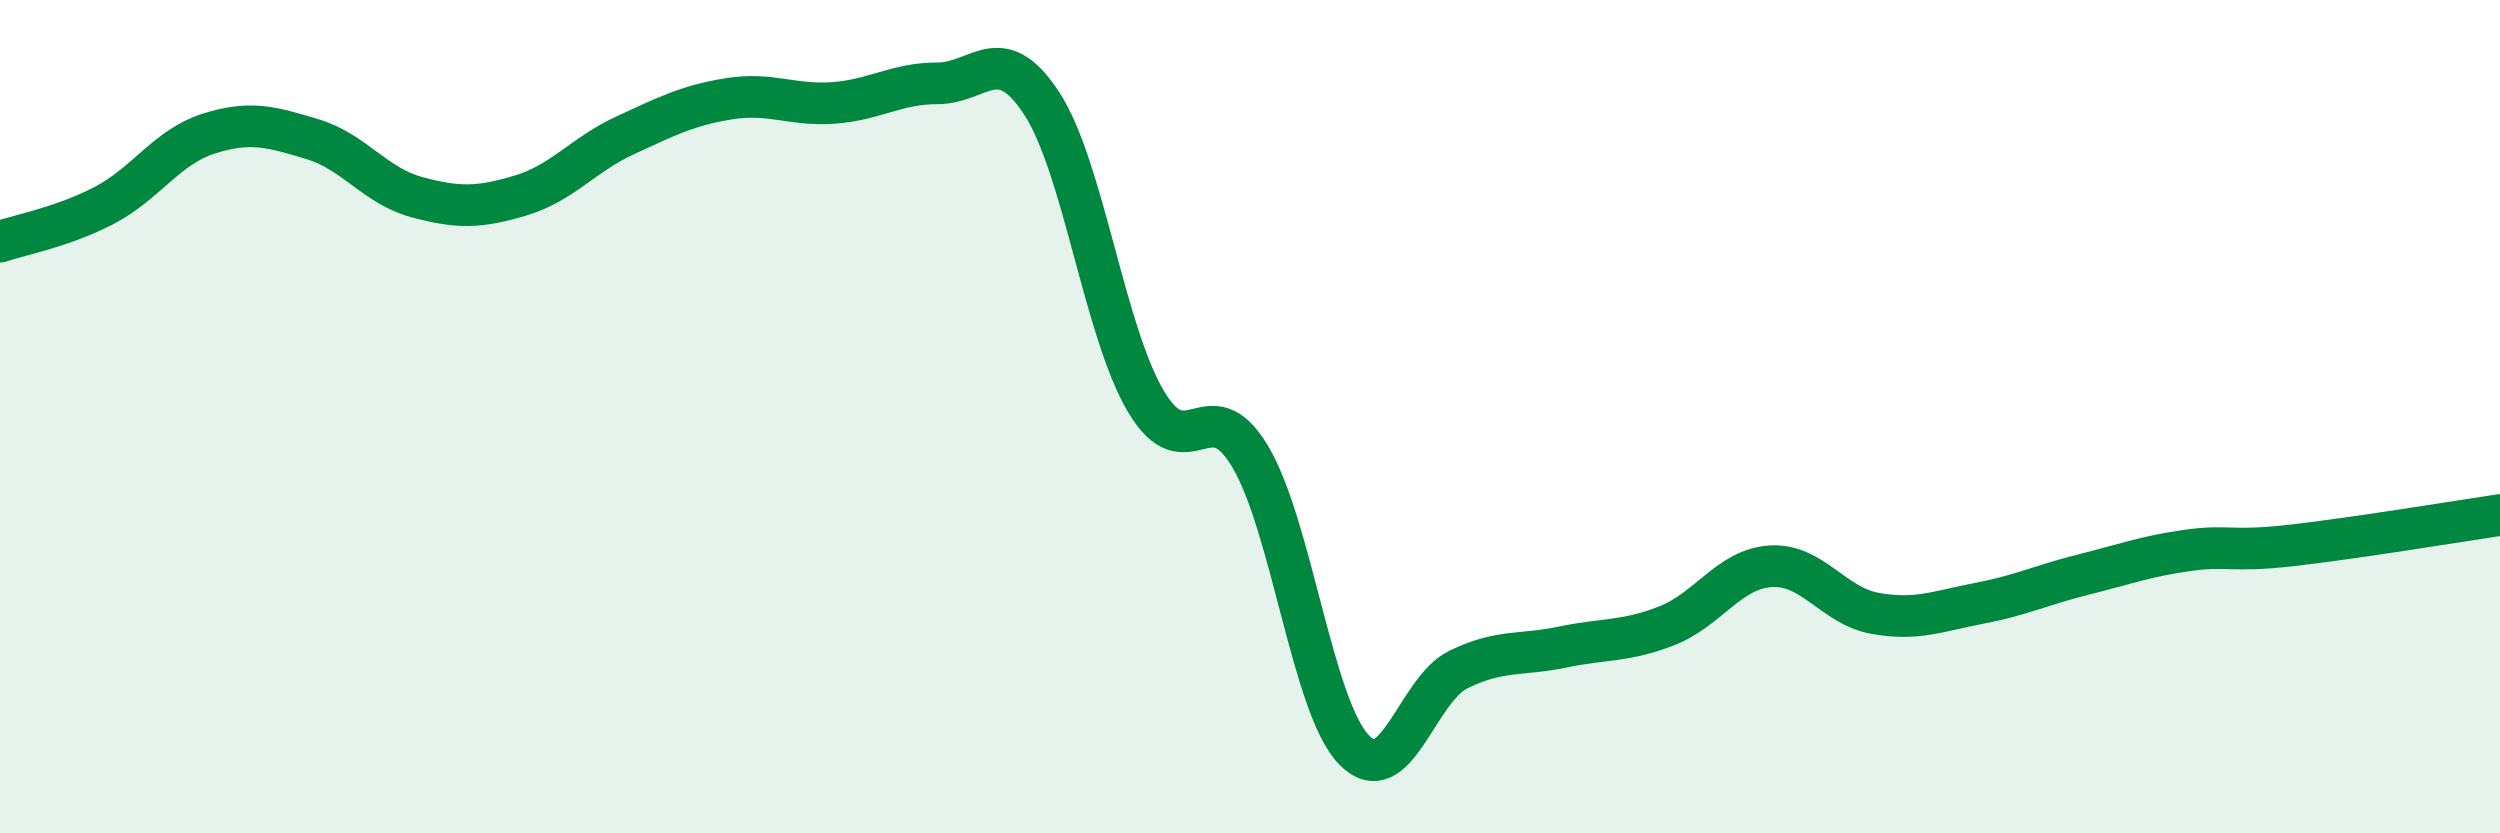
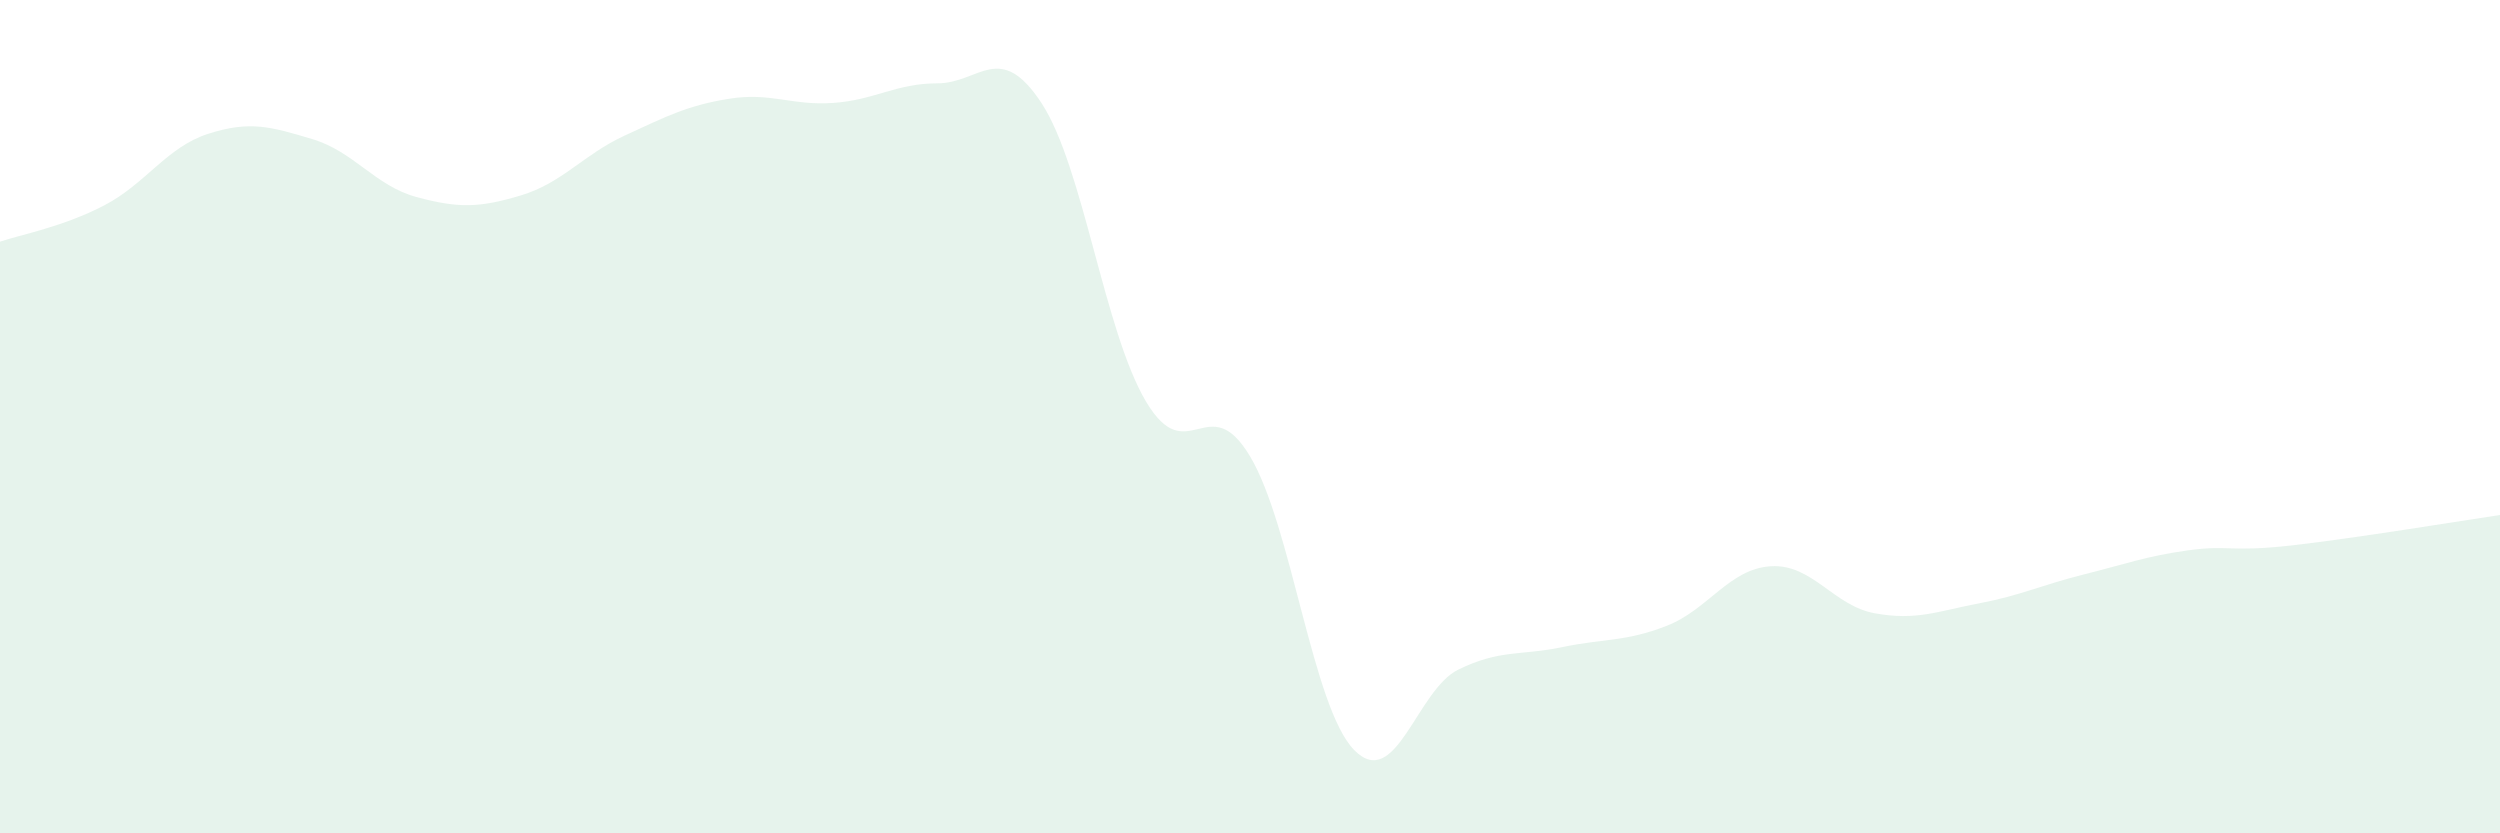
<svg xmlns="http://www.w3.org/2000/svg" width="60" height="20" viewBox="0 0 60 20">
  <path d="M 0,5.8 C 0.5,5.63 1.5,5.45 2.5,4.93 C 3.5,4.41 4,3.53 5,3.21 C 6,2.89 6.5,3.04 7.5,3.34 C 8.5,3.64 9,4.46 10,4.73 C 11,5 11.5,4.99 12.5,4.69 C 13.5,4.39 14,3.71 15,3.25 C 16,2.79 16.5,2.53 17.5,2.37 C 18.5,2.21 19,2.54 20,2.47 C 21,2.4 21.5,2 22.5,2 C 23.5,2 24,0.95 25,2.48 C 26,4.01 26.5,7.94 27.5,9.63 C 28.5,11.32 29,9.28 30,10.95 C 31,12.62 31.5,16.98 32.5,18 C 33.5,19.02 34,16.56 35,16.07 C 36,15.58 36.5,15.74 37.5,15.53 C 38.5,15.32 39,15.41 40,15.02 C 41,14.63 41.5,13.65 42.5,13.59 C 43.5,13.53 44,14.54 45,14.72 C 46,14.9 46.5,14.67 47.5,14.48 C 48.5,14.29 49,14.04 50,13.79 C 51,13.54 51.5,13.35 52.5,13.21 C 53.5,13.07 53.5,13.26 55,13.09 C 56.5,12.92 59,12.51 60,12.36L60 20L0 20Z" fill="#008740" opacity="0.1" stroke-linecap="round" stroke-linejoin="round" />
-   <path d="M 0,5.8 C 0.5,5.63 1.5,5.45 2.5,4.93 C 3.5,4.41 4,3.53 5,3.21 C 6,2.89 6.5,3.04 7.5,3.34 C 8.5,3.64 9,4.46 10,4.73 C 11,5 11.5,4.99 12.5,4.69 C 13.5,4.39 14,3.71 15,3.25 C 16,2.79 16.5,2.53 17.5,2.37 C 18.5,2.21 19,2.54 20,2.47 C 21,2.4 21.5,2 22.5,2 C 23.5,2 24,0.95 25,2.48 C 26,4.01 26.5,7.94 27.5,9.63 C 28.5,11.32 29,9.28 30,10.95 C 31,12.62 31.5,16.98 32.5,18 C 33.5,19.02 34,16.56 35,16.07 C 36,15.58 36.5,15.74 37.5,15.53 C 38.5,15.32 39,15.41 40,15.02 C 41,14.63 41.5,13.65 42.5,13.59 C 43.5,13.53 44,14.54 45,14.72 C 46,14.9 46.5,14.67 47.5,14.48 C 48.5,14.29 49,14.04 50,13.79 C 51,13.54 51.5,13.35 52.5,13.21 C 53.5,13.07 53.5,13.26 55,13.09 C 56.5,12.92 59,12.51 60,12.36" stroke="#008740" stroke-width="1" fill="none" stroke-linecap="round" stroke-linejoin="round" />
</svg>